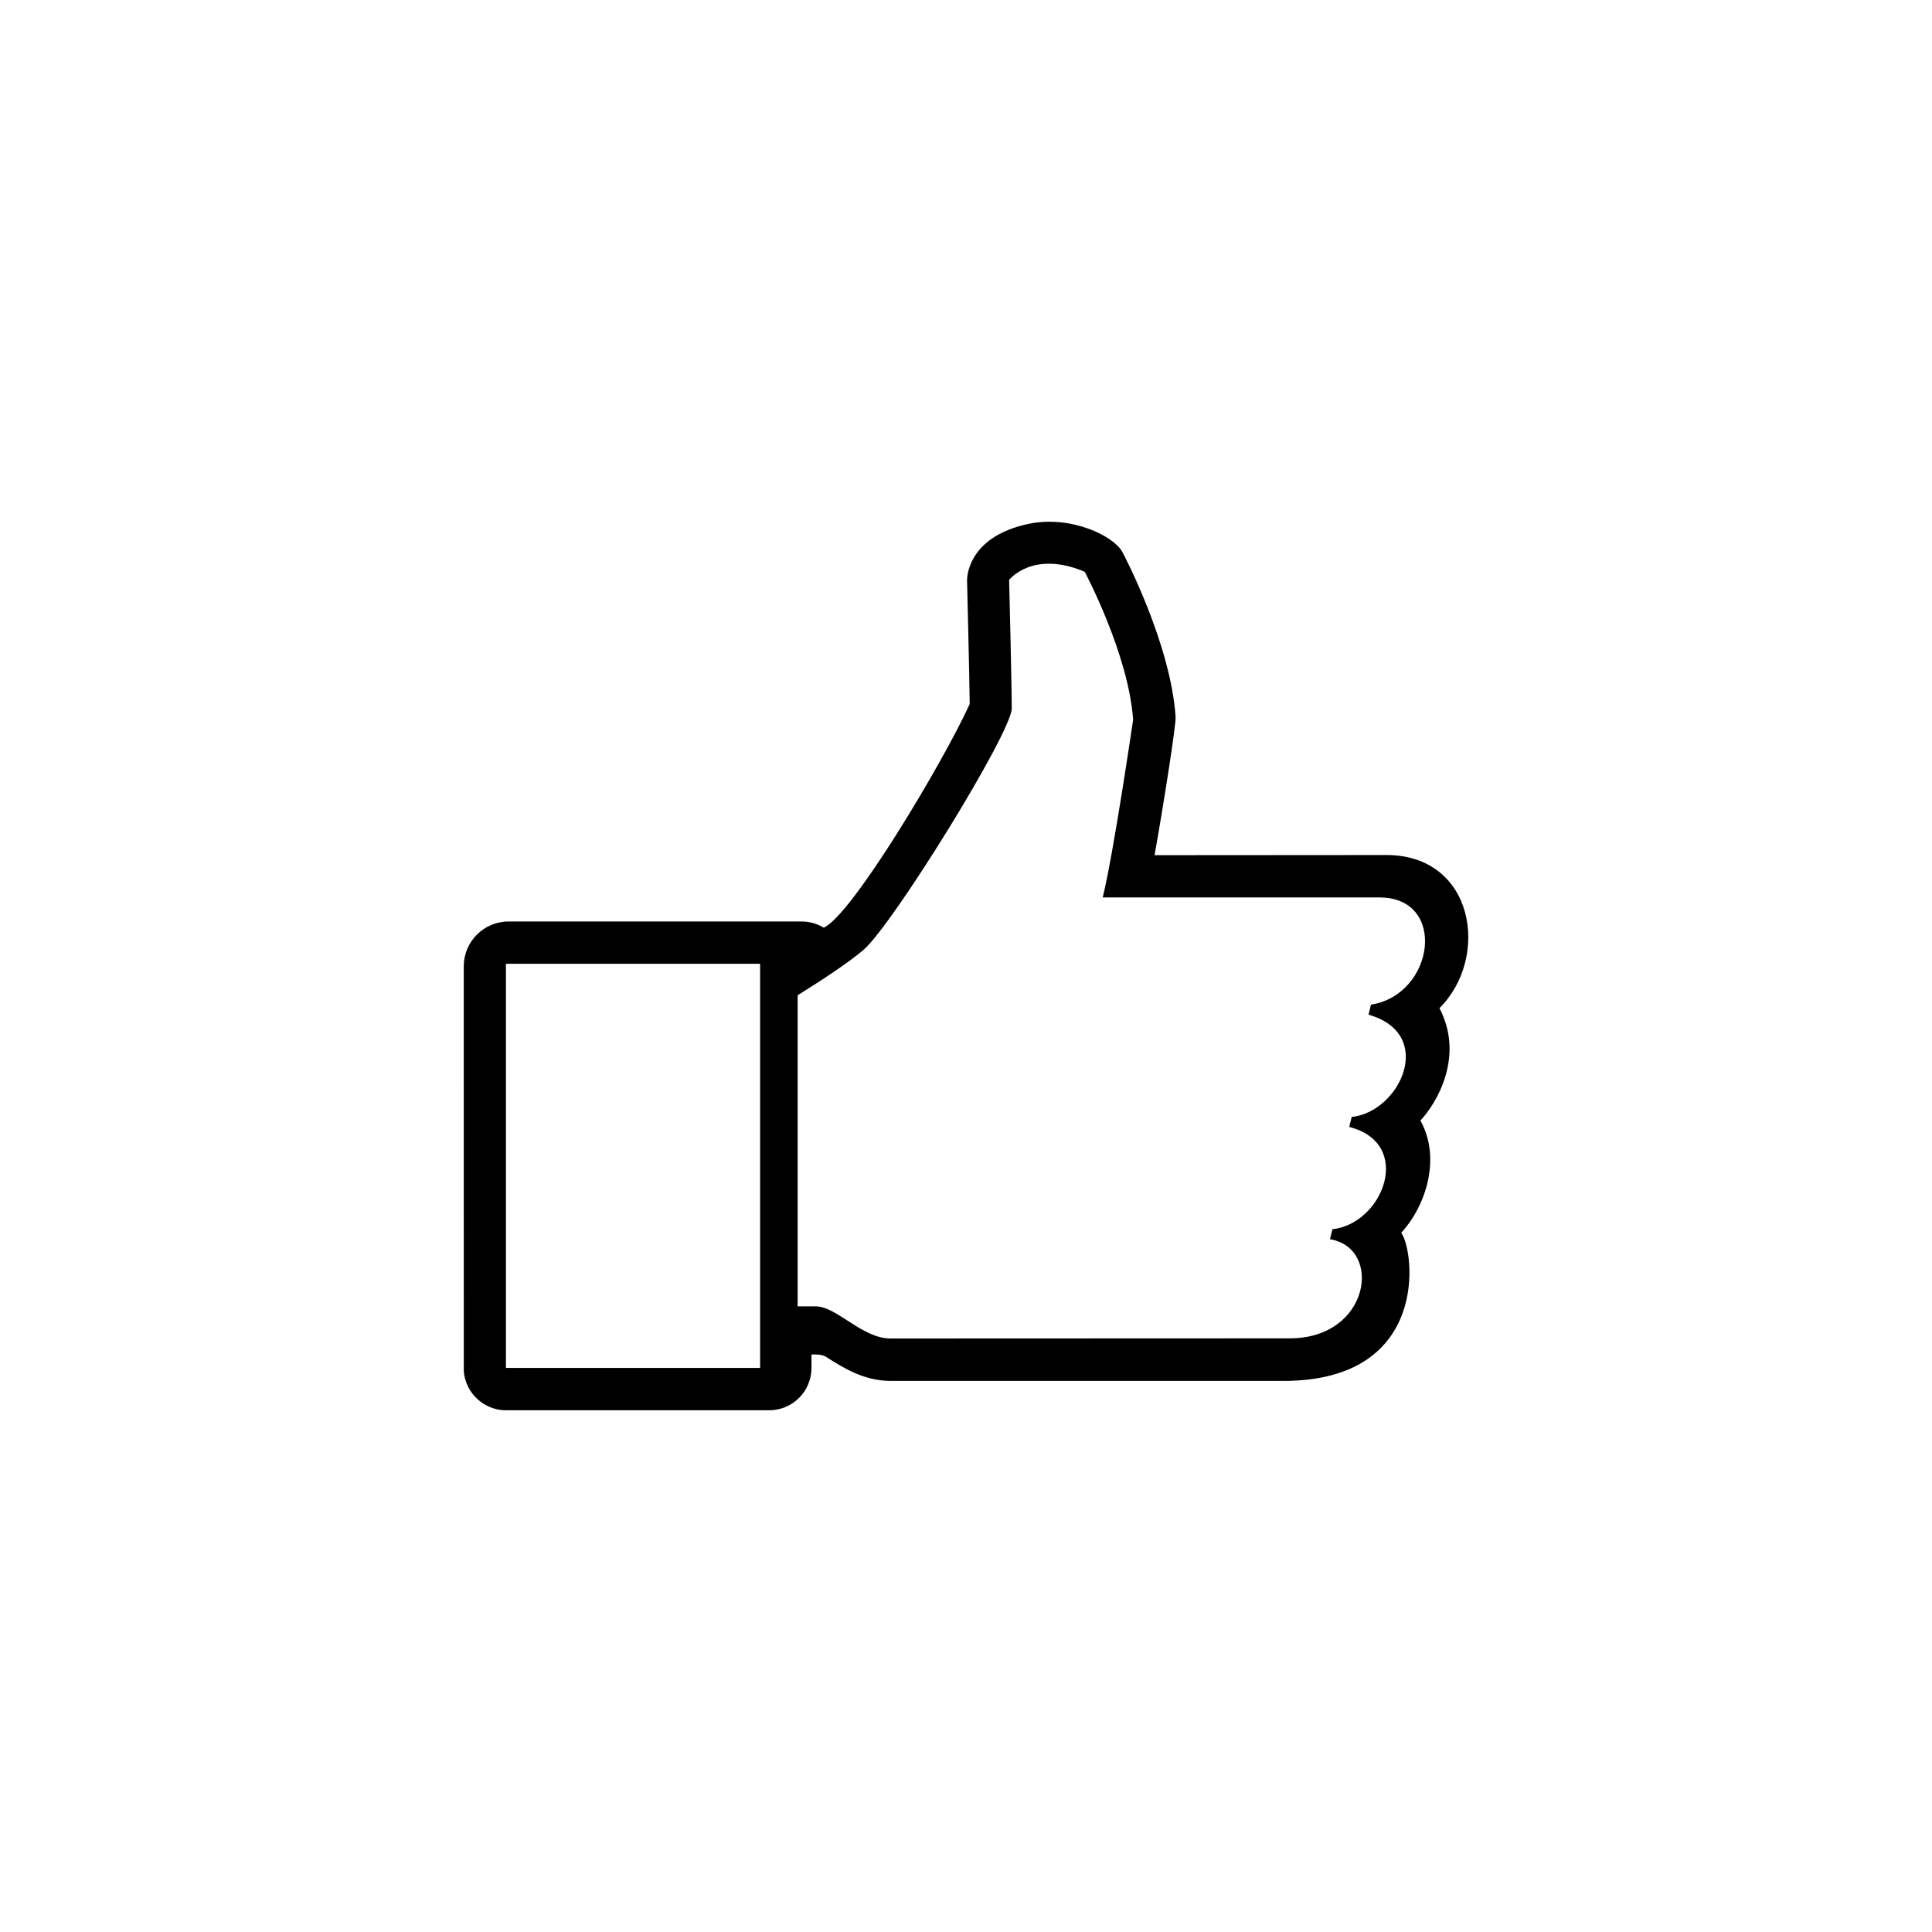
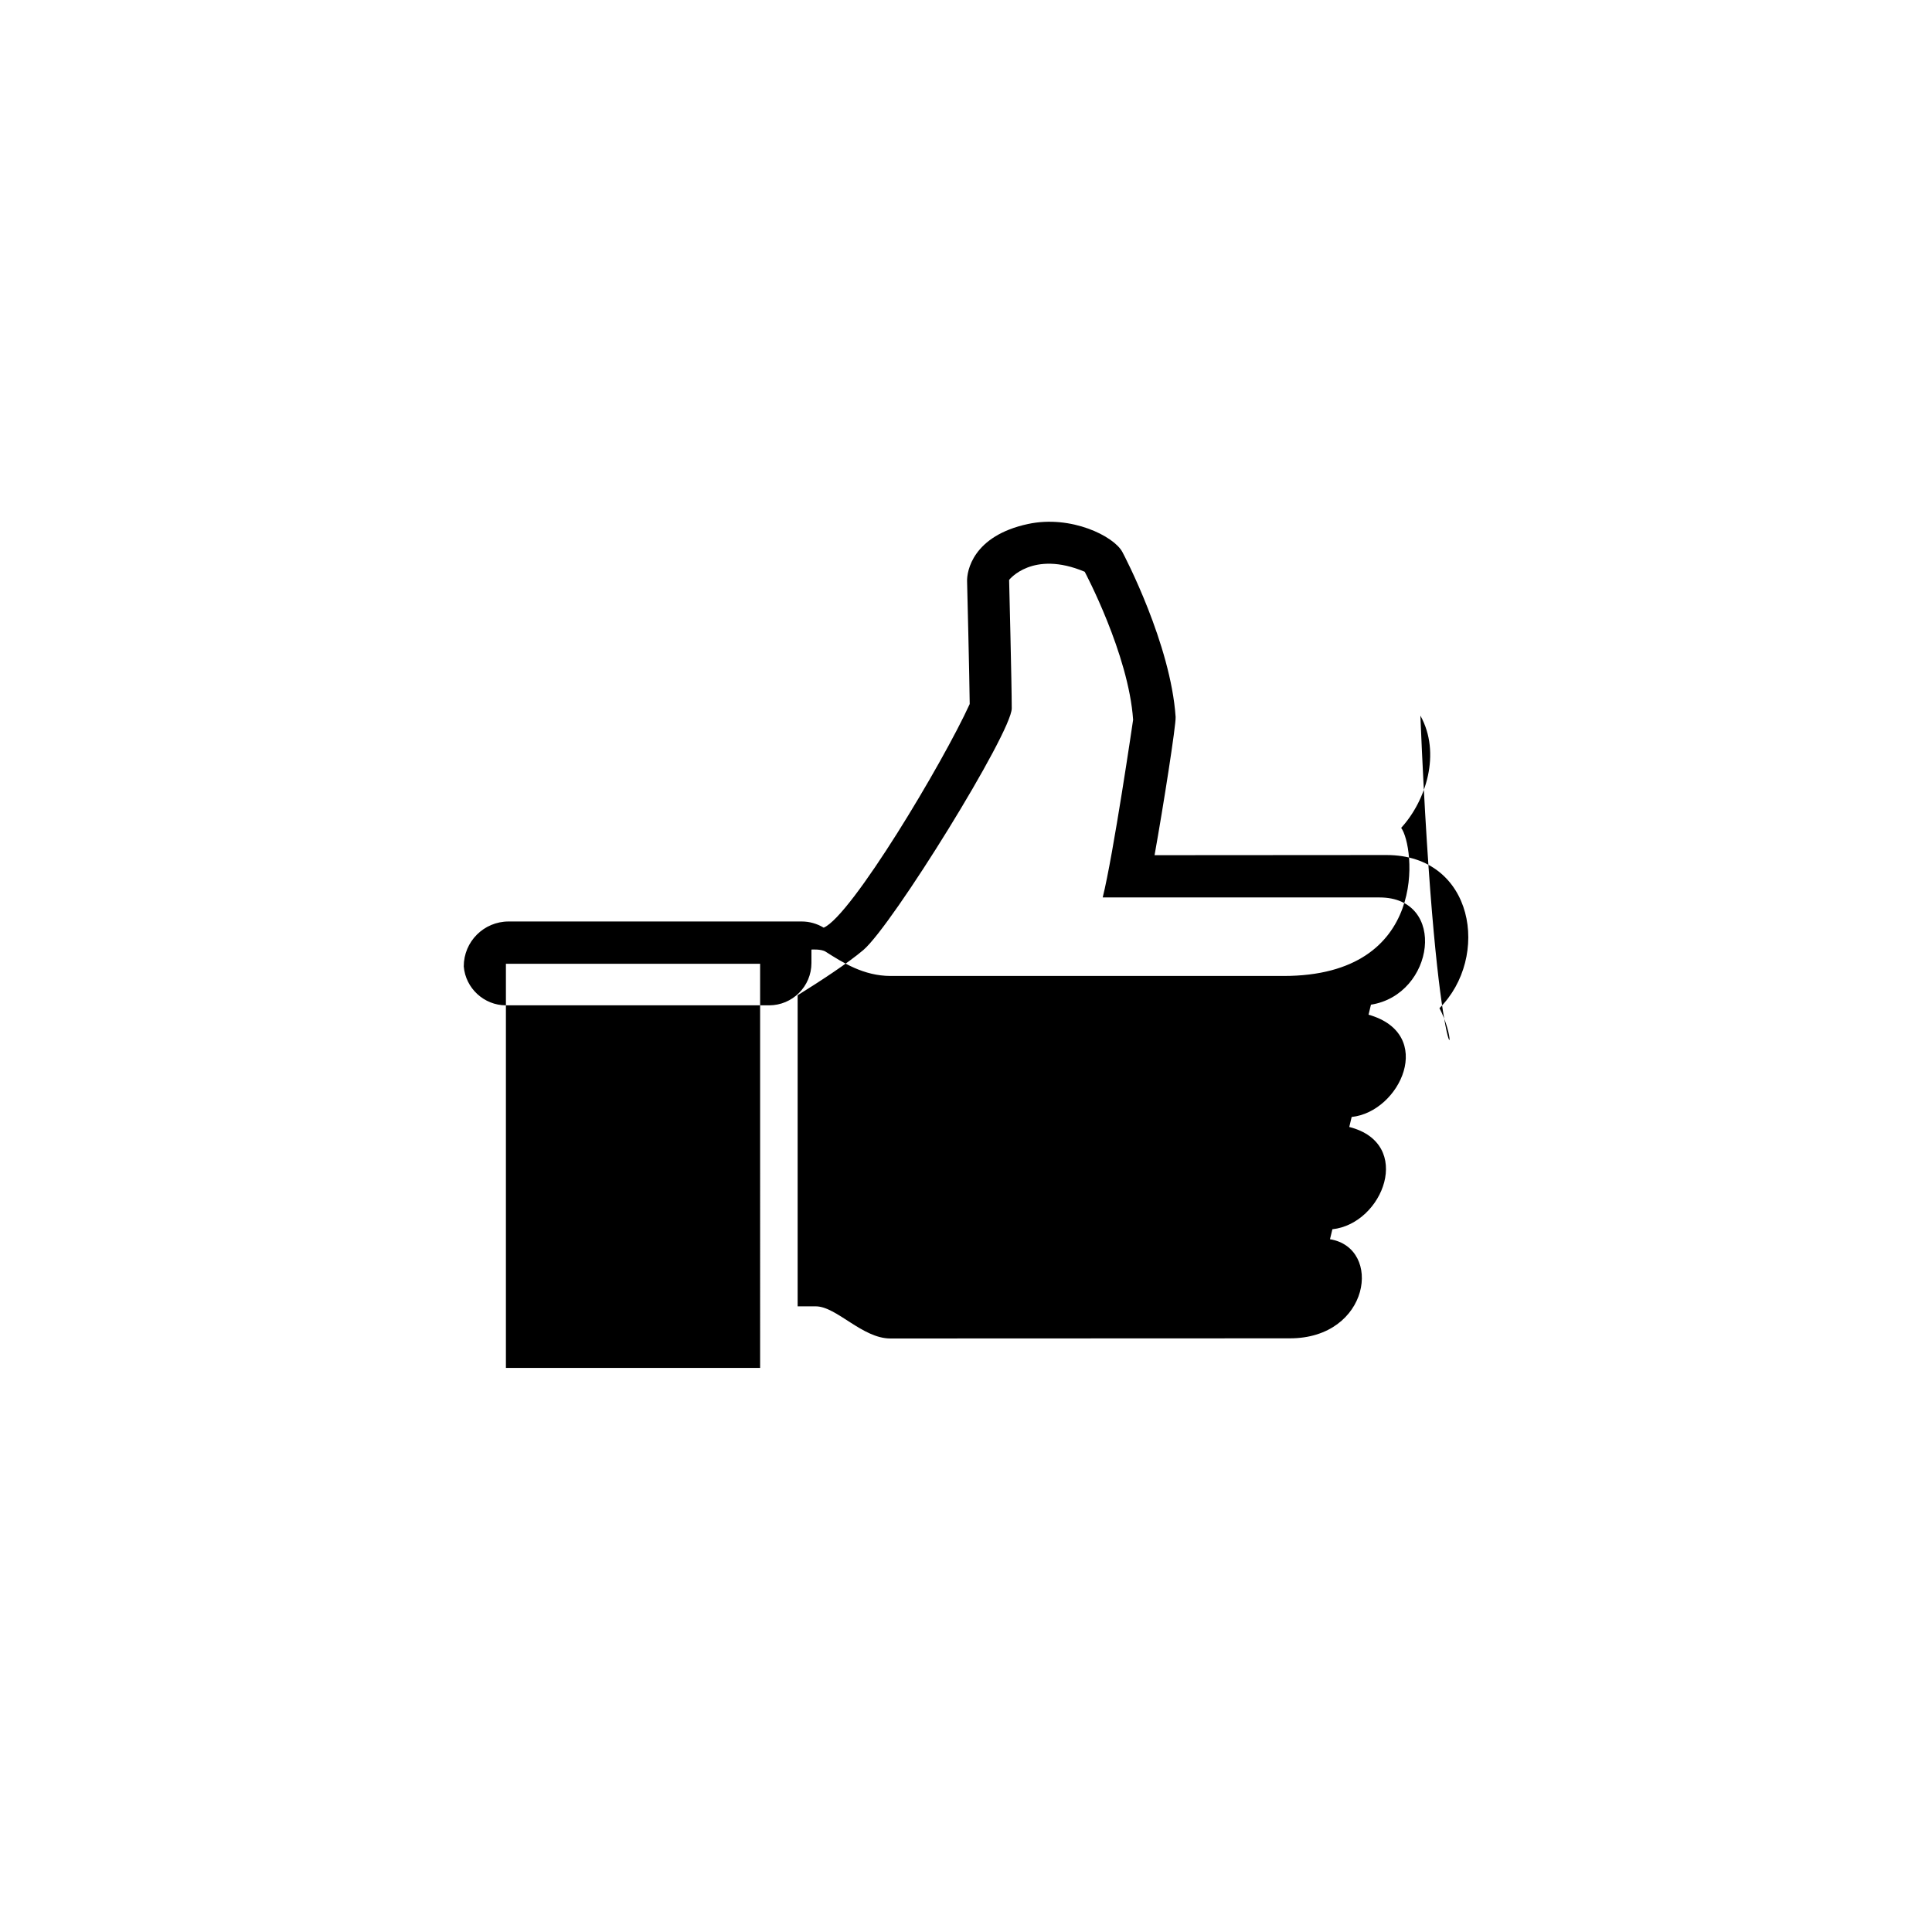
<svg xmlns="http://www.w3.org/2000/svg" version="1.1" id="Layer_1" x="0px" y="0px" width="50px" height="50px" viewBox="0 0 50 50" enable-background="new 0 0 50 50" xml:space="preserve">
  <g>
-     <path d="M37.253,26.091c1.317-1.311,0.91-3.963-1.371-3.963l-6.002,0.004c0.228-1.271,0.558-3.378,0.545-3.577   c-0.126-1.884-1.327-4.177-1.379-4.271c-0.219-0.408-1.325-0.961-2.438-0.724c-1.439,0.308-1.586,1.226-1.58,1.479   c0,0,0.062,2.511,0.068,3.181c-0.688,1.511-3.06,5.482-3.779,5.788c-0.172-0.104-0.367-0.16-0.57-0.16h-7.583   c-0.644,0-1.162,0.521-1.162,1.162l0.001,10.48c0.045,0.565,0.525,1.008,1.092,1.008h6.811c0.604,0,1.095-0.491,1.095-1.095v-0.348   c0,0,0.253-0.019,0.368,0.055c0.438,0.278,0.979,0.628,1.685,0.628h10.164c3.8,0,3.392-3.373,3.045-3.833   c0.642-0.699,1.039-1.932,0.497-2.906C37.176,28.558,37.908,27.346,37.253,26.091z M19.672,35.401h-6.579V24.942h6.579V35.401z    M35.48,26.001l-0.062,0.259c1.751,0.498,0.819,2.516-0.437,2.647l-0.062,0.259c1.679,0.427,0.878,2.505-0.437,2.647l-0.062,0.258   c1.371,0.225,1.039,2.565-1.038,2.565l-10.338,0.004c-0.73,0-1.395-0.832-1.932-0.832h-0.469v-8.051   c0.584-0.362,1.302-0.832,1.701-1.171c0.754-0.643,3.84-5.63,3.84-6.254s-0.068-3.324-0.068-3.324s0.605-0.78,1.956-0.211   c0,0,1.137,2.132,1.253,3.831c0,0-0.512,3.5-0.787,4.598h7.167C37.466,23.228,37.13,25.742,35.48,26.001z" />
+     <path d="M37.253,26.091c1.317-1.311,0.91-3.963-1.371-3.963l-6.002,0.004c0.228-1.271,0.558-3.378,0.545-3.577   c-0.126-1.884-1.327-4.177-1.379-4.271c-0.219-0.408-1.325-0.961-2.438-0.724c-1.439,0.308-1.586,1.226-1.58,1.479   c0,0,0.062,2.511,0.068,3.181c-0.688,1.511-3.06,5.482-3.779,5.788c-0.172-0.104-0.367-0.16-0.57-0.16h-7.583   c-0.644,0-1.162,0.521-1.162,1.162c0.045,0.565,0.525,1.008,1.092,1.008h6.811c0.604,0,1.095-0.491,1.095-1.095v-0.348   c0,0,0.253-0.019,0.368,0.055c0.438,0.278,0.979,0.628,1.685,0.628h10.164c3.8,0,3.392-3.373,3.045-3.833   c0.642-0.699,1.039-1.932,0.497-2.906C37.176,28.558,37.908,27.346,37.253,26.091z M19.672,35.401h-6.579V24.942h6.579V35.401z    M35.48,26.001l-0.062,0.259c1.751,0.498,0.819,2.516-0.437,2.647l-0.062,0.259c1.679,0.427,0.878,2.505-0.437,2.647l-0.062,0.258   c1.371,0.225,1.039,2.565-1.038,2.565l-10.338,0.004c-0.73,0-1.395-0.832-1.932-0.832h-0.469v-8.051   c0.584-0.362,1.302-0.832,1.701-1.171c0.754-0.643,3.84-5.63,3.84-6.254s-0.068-3.324-0.068-3.324s0.605-0.78,1.956-0.211   c0,0,1.137,2.132,1.253,3.831c0,0-0.512,3.5-0.787,4.598h7.167C37.466,23.228,37.13,25.742,35.48,26.001z" />
  </g>
</svg>